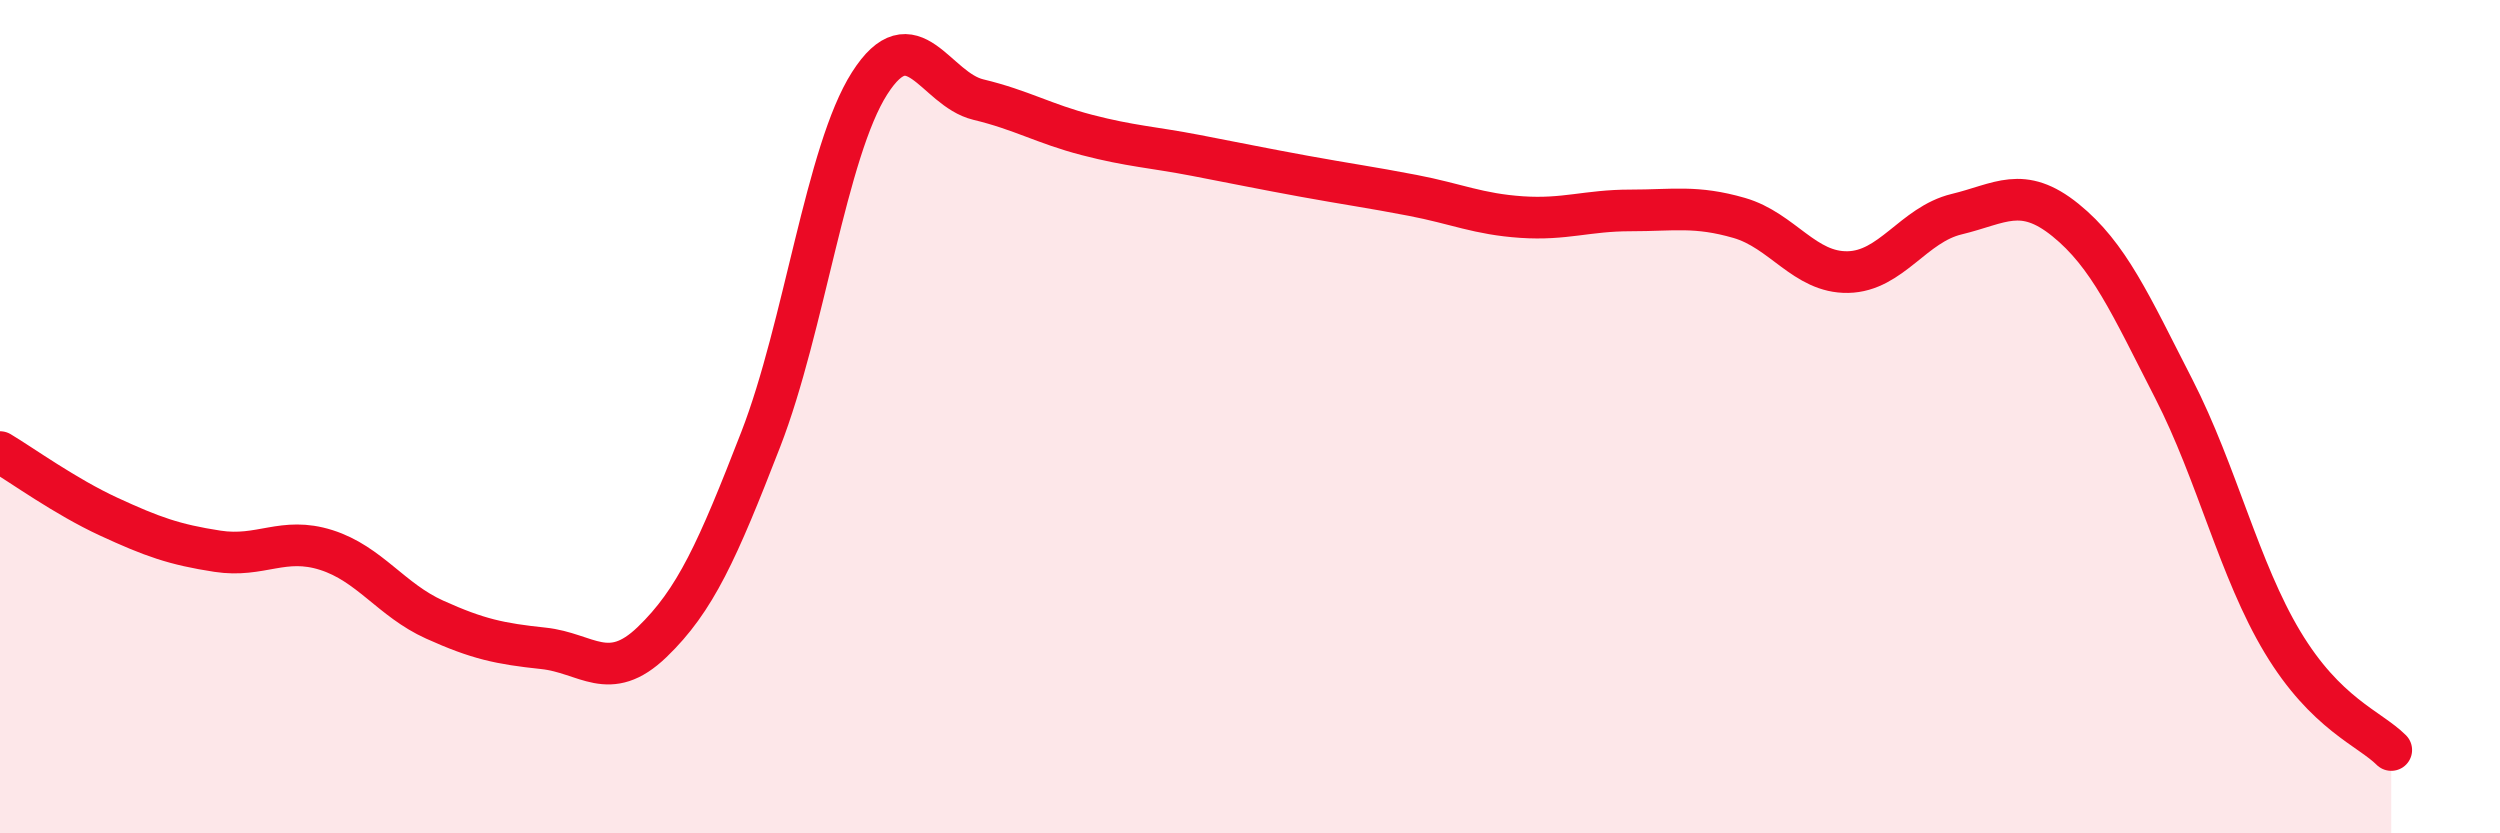
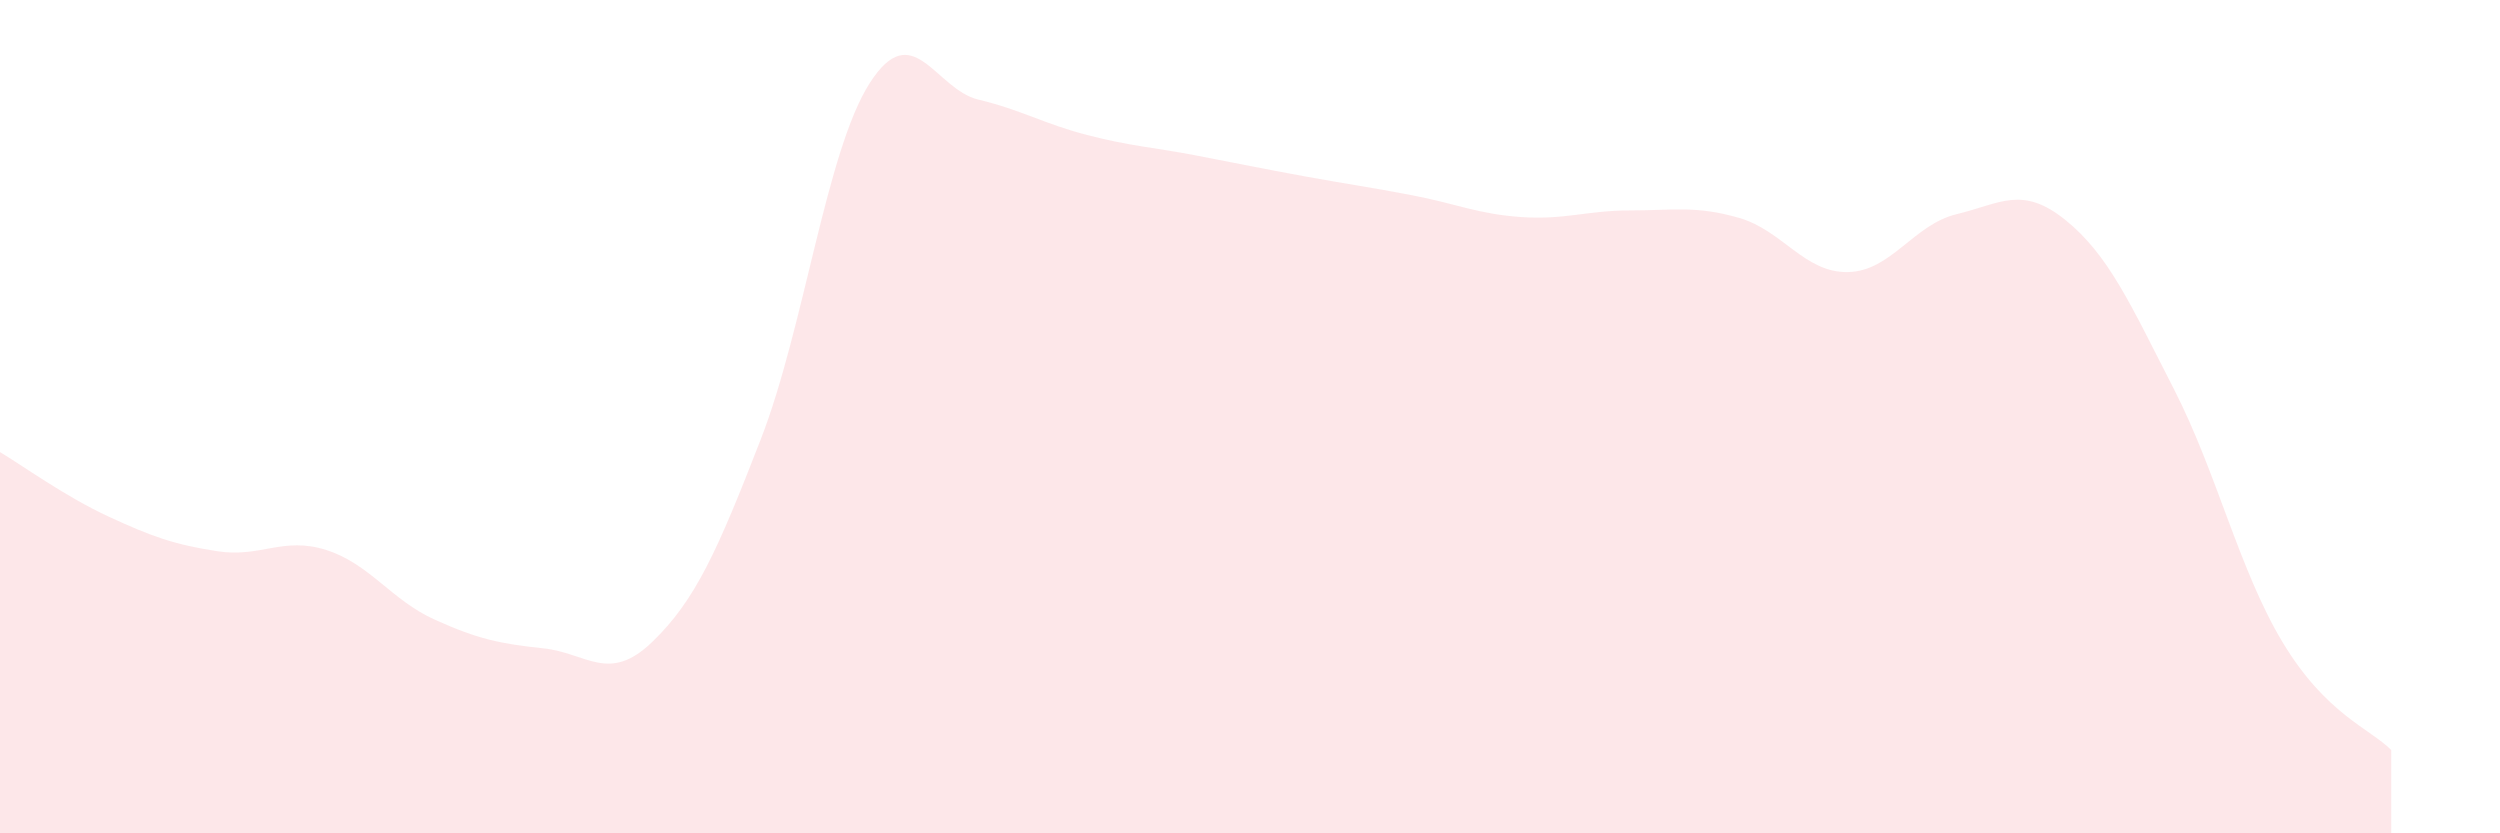
<svg xmlns="http://www.w3.org/2000/svg" width="60" height="20" viewBox="0 0 60 20">
  <path d="M 0,10.85 C 0.52,11.16 1.57,11.92 2.61,12.4 C 3.65,12.88 4.18,13.07 5.22,13.23 C 6.26,13.39 6.79,12.87 7.83,13.2 C 8.87,13.53 9.39,14.4 10.43,14.87 C 11.47,15.34 12,15.45 13.04,15.56 C 14.08,15.67 14.61,16.41 15.65,15.41 C 16.69,14.41 17.22,13.22 18.26,10.54 C 19.3,7.86 19.83,3.63 20.87,2 C 21.91,0.37 22.44,2.14 23.48,2.39 C 24.52,2.64 25.05,2.97 26.09,3.24 C 27.13,3.51 27.66,3.53 28.7,3.73 C 29.74,3.93 30.26,4.04 31.3,4.23 C 32.34,4.42 32.87,4.49 33.91,4.69 C 34.95,4.89 35.48,5.14 36.52,5.21 C 37.56,5.28 38.09,5.05 39.13,5.05 C 40.17,5.05 40.7,4.93 41.74,5.23 C 42.78,5.53 43.31,6.55 44.35,6.53 C 45.39,6.51 45.92,5.39 46.96,5.14 C 48,4.89 48.53,4.44 49.57,5.28 C 50.61,6.12 51.13,7.3 52.17,9.33 C 53.21,11.36 53.74,13.68 54.78,15.41 C 55.82,17.14 56.87,17.48 57.39,18L57.39 20L0 20Z" fill="#EB0A25" opacity="0.1" stroke-linecap="round" stroke-linejoin="round" />
-   <path d="M 0,10.85 C 0.52,11.16 1.57,11.92 2.61,12.4 C 3.65,12.88 4.18,13.07 5.22,13.23 C 6.26,13.39 6.79,12.87 7.83,13.2 C 8.87,13.53 9.39,14.4 10.43,14.87 C 11.47,15.34 12,15.45 13.04,15.56 C 14.08,15.67 14.61,16.41 15.65,15.41 C 16.69,14.41 17.22,13.22 18.26,10.54 C 19.3,7.86 19.83,3.63 20.87,2 C 21.91,0.37 22.44,2.14 23.48,2.39 C 24.52,2.64 25.05,2.97 26.09,3.24 C 27.13,3.51 27.66,3.53 28.7,3.73 C 29.74,3.93 30.26,4.04 31.3,4.23 C 32.34,4.42 32.87,4.49 33.91,4.69 C 34.95,4.89 35.48,5.14 36.52,5.21 C 37.56,5.28 38.09,5.05 39.13,5.05 C 40.17,5.05 40.7,4.93 41.74,5.23 C 42.78,5.53 43.31,6.55 44.35,6.53 C 45.39,6.51 45.92,5.39 46.96,5.14 C 48,4.89 48.53,4.44 49.57,5.28 C 50.61,6.12 51.13,7.3 52.17,9.33 C 53.21,11.36 53.74,13.68 54.78,15.41 C 55.82,17.14 56.87,17.48 57.39,18" stroke="#EB0A25" stroke-width="1" fill="none" stroke-linecap="round" stroke-linejoin="round" />
</svg>